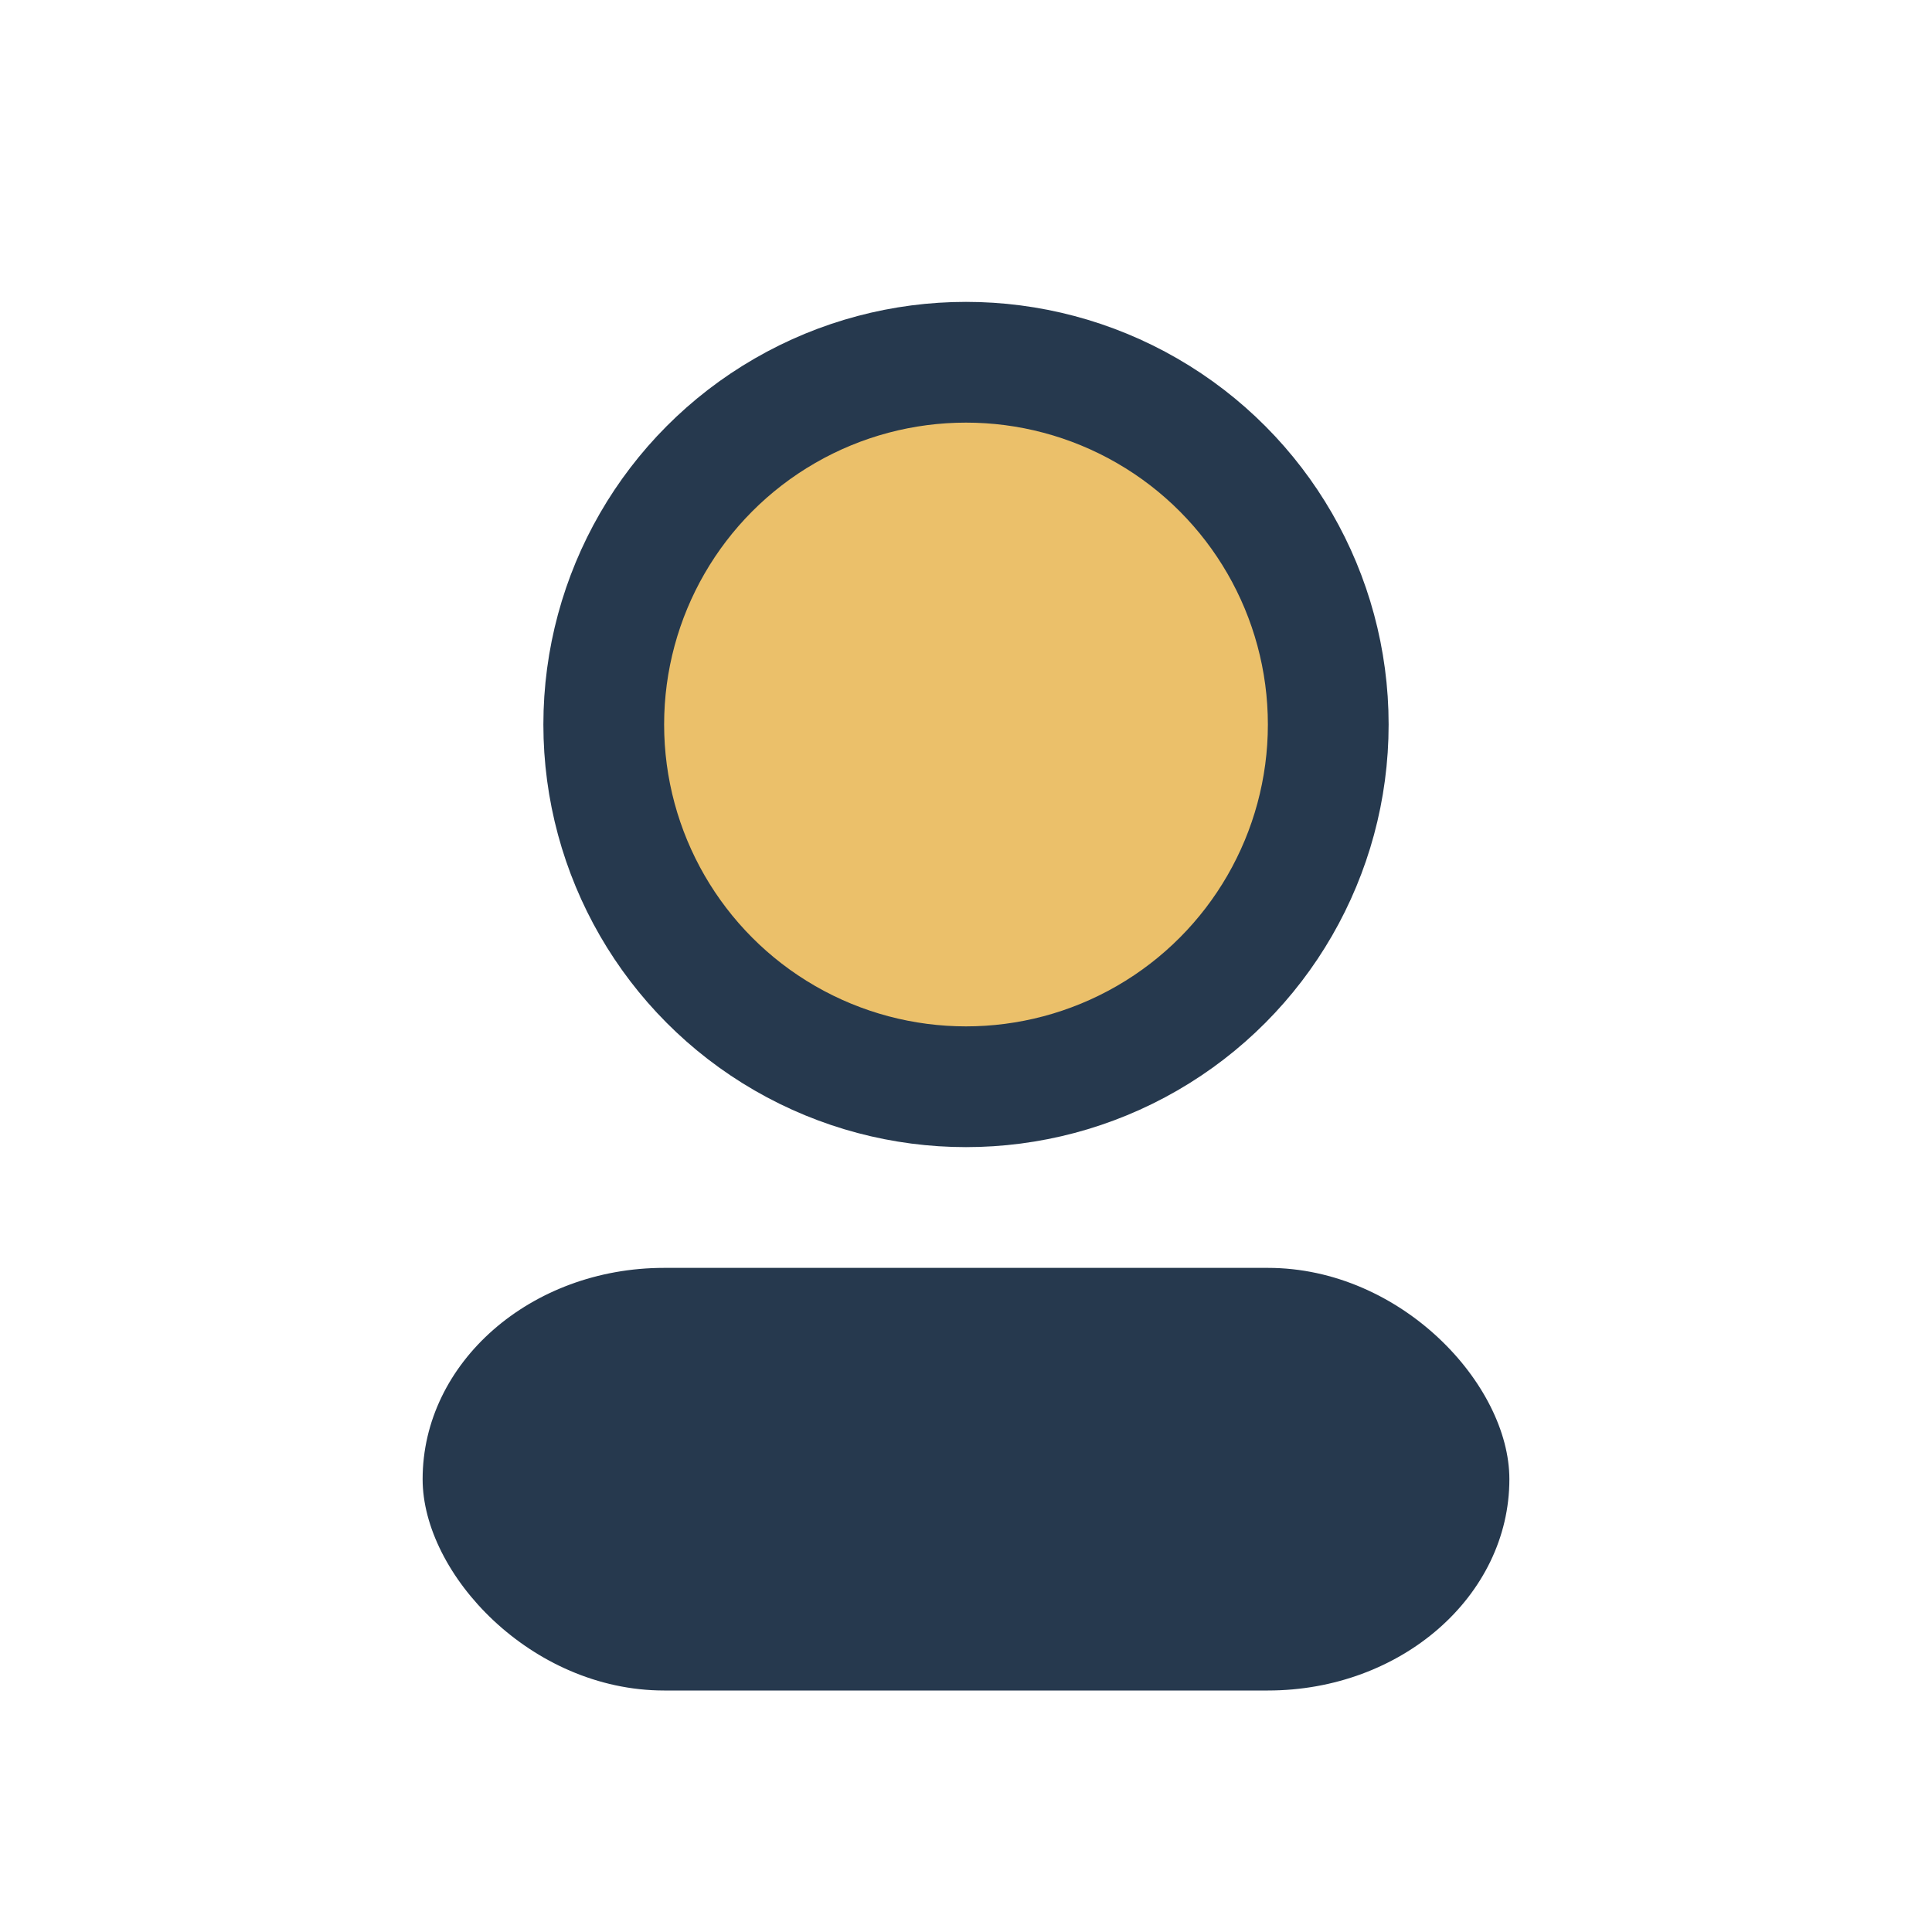
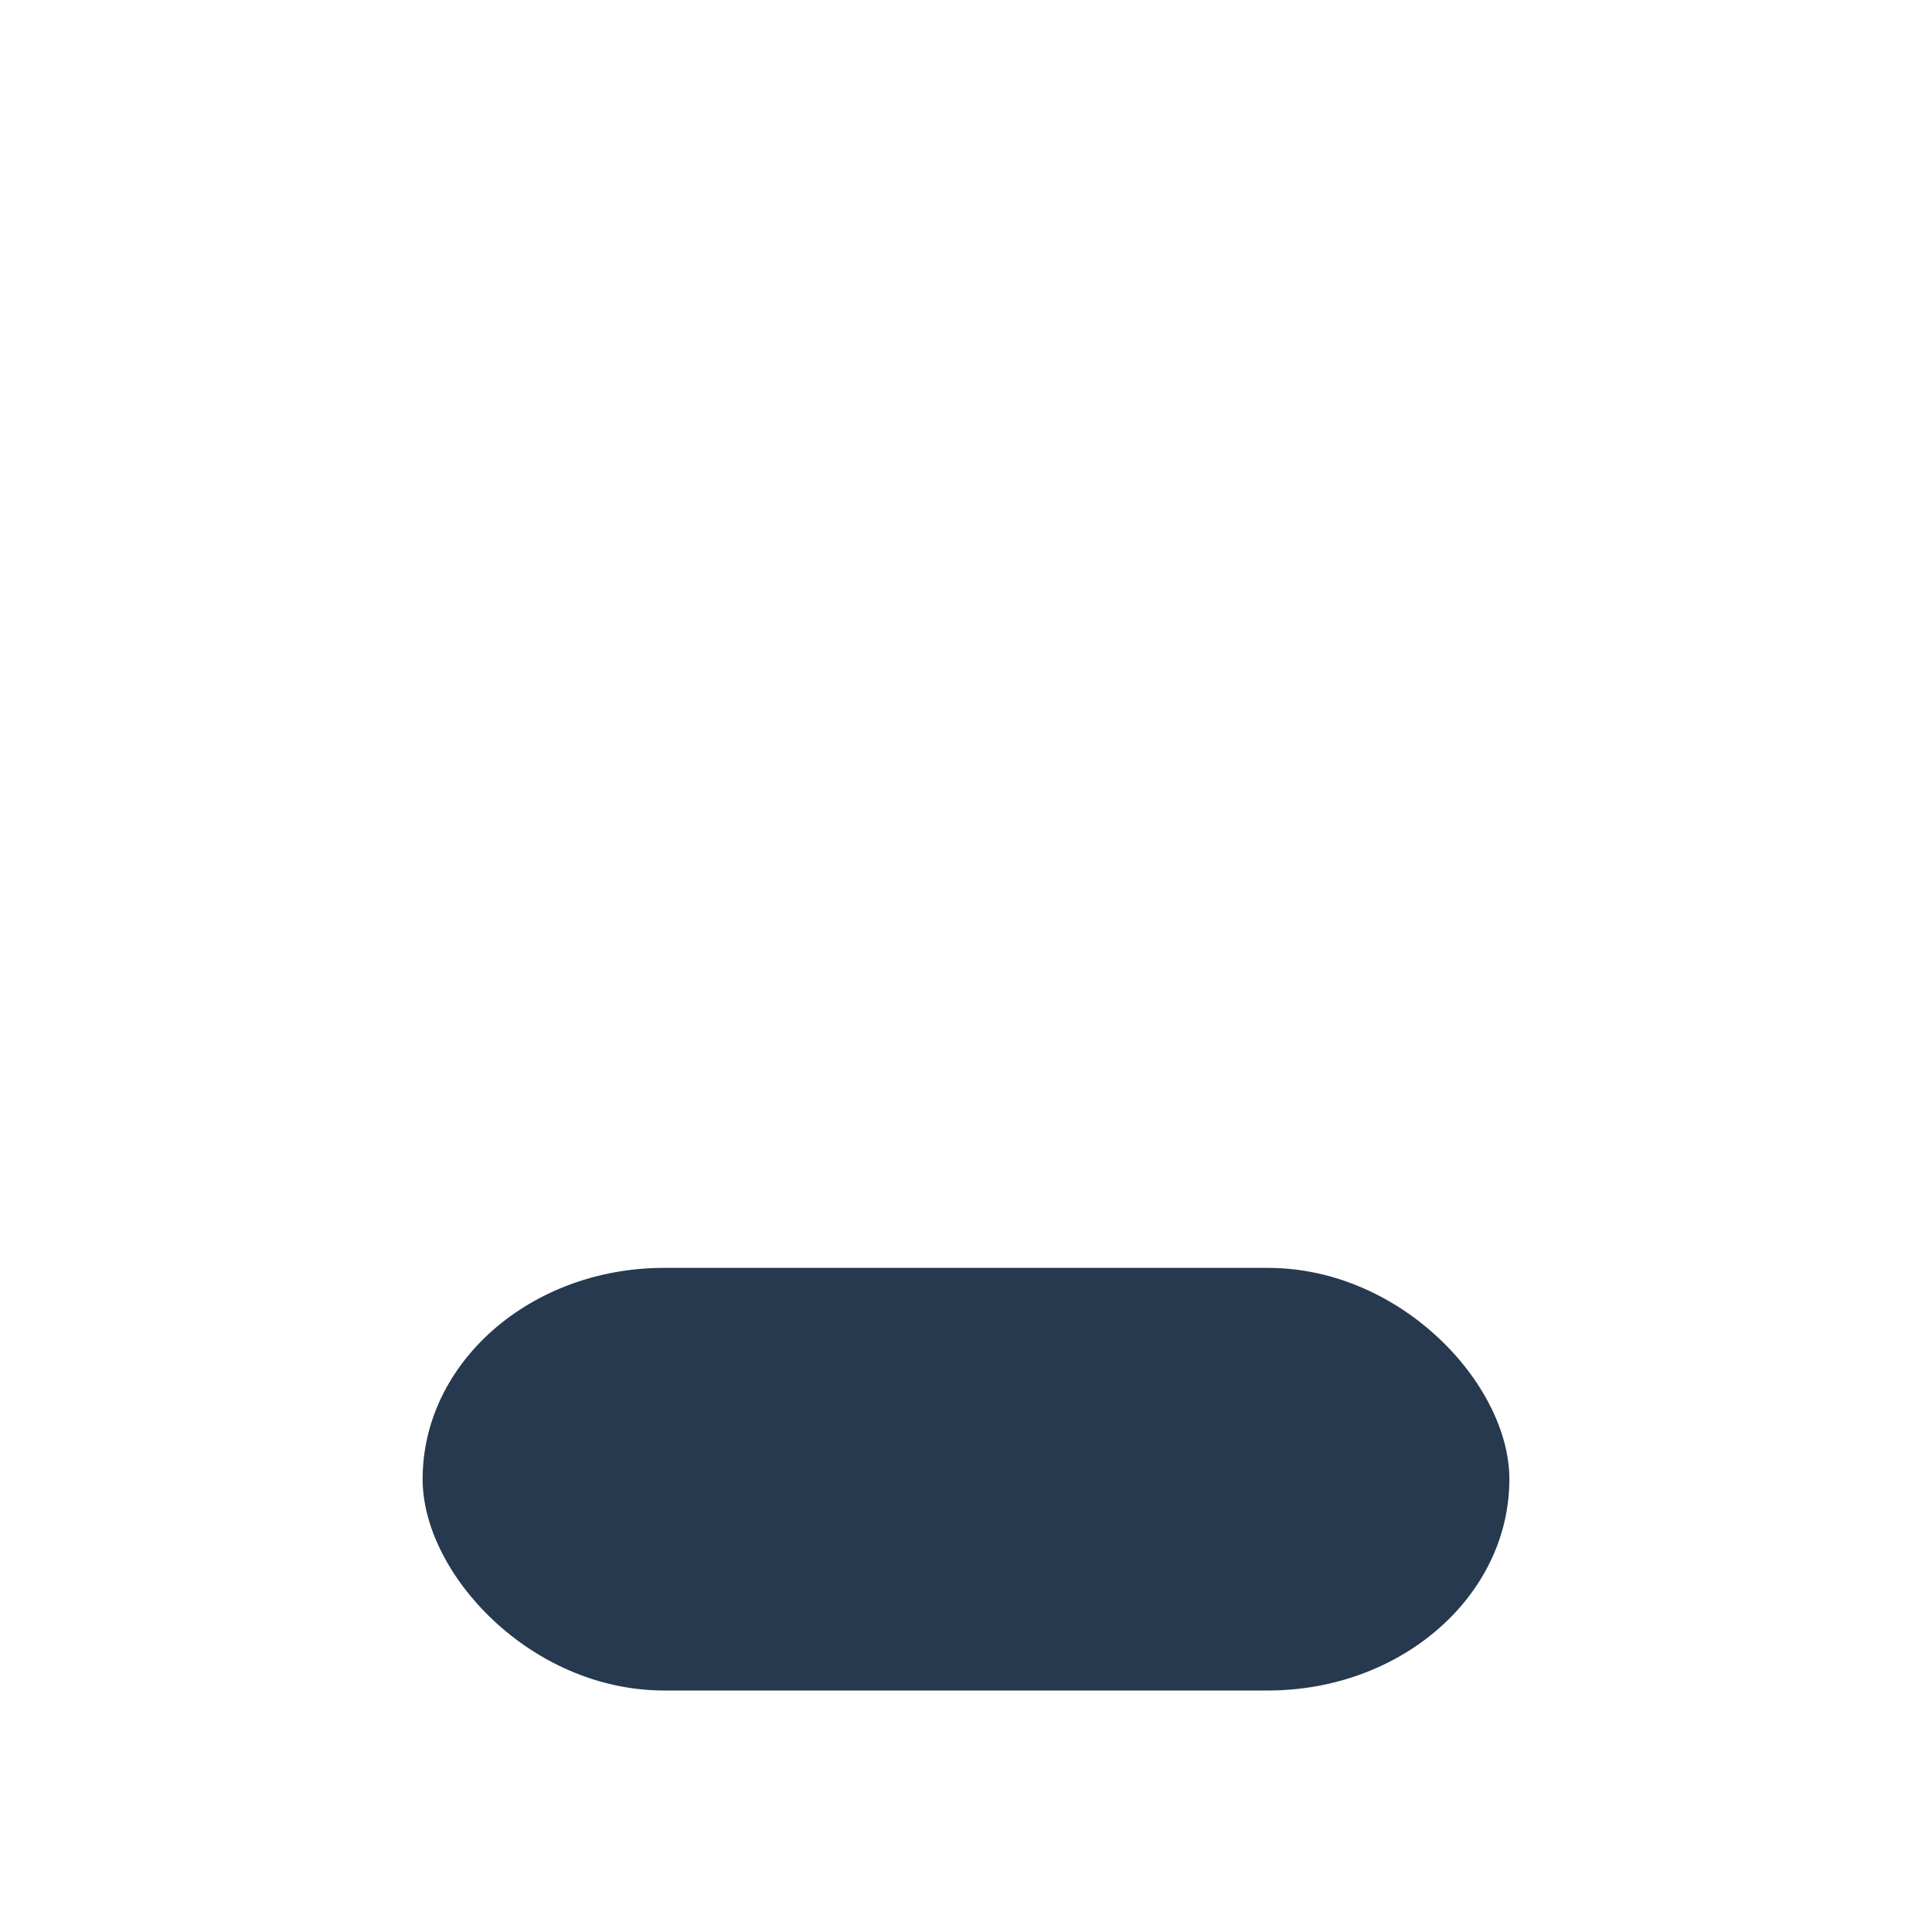
<svg xmlns="http://www.w3.org/2000/svg" width="32" height="32" viewBox="0 0 32 32">
-   <circle cx="16" cy="12" r="6" fill="#EBC06A" stroke="#26394E" stroke-width="2" />
  <rect x="7" y="21" width="18" height="7" rx="4" fill="#26394E" />
</svg>